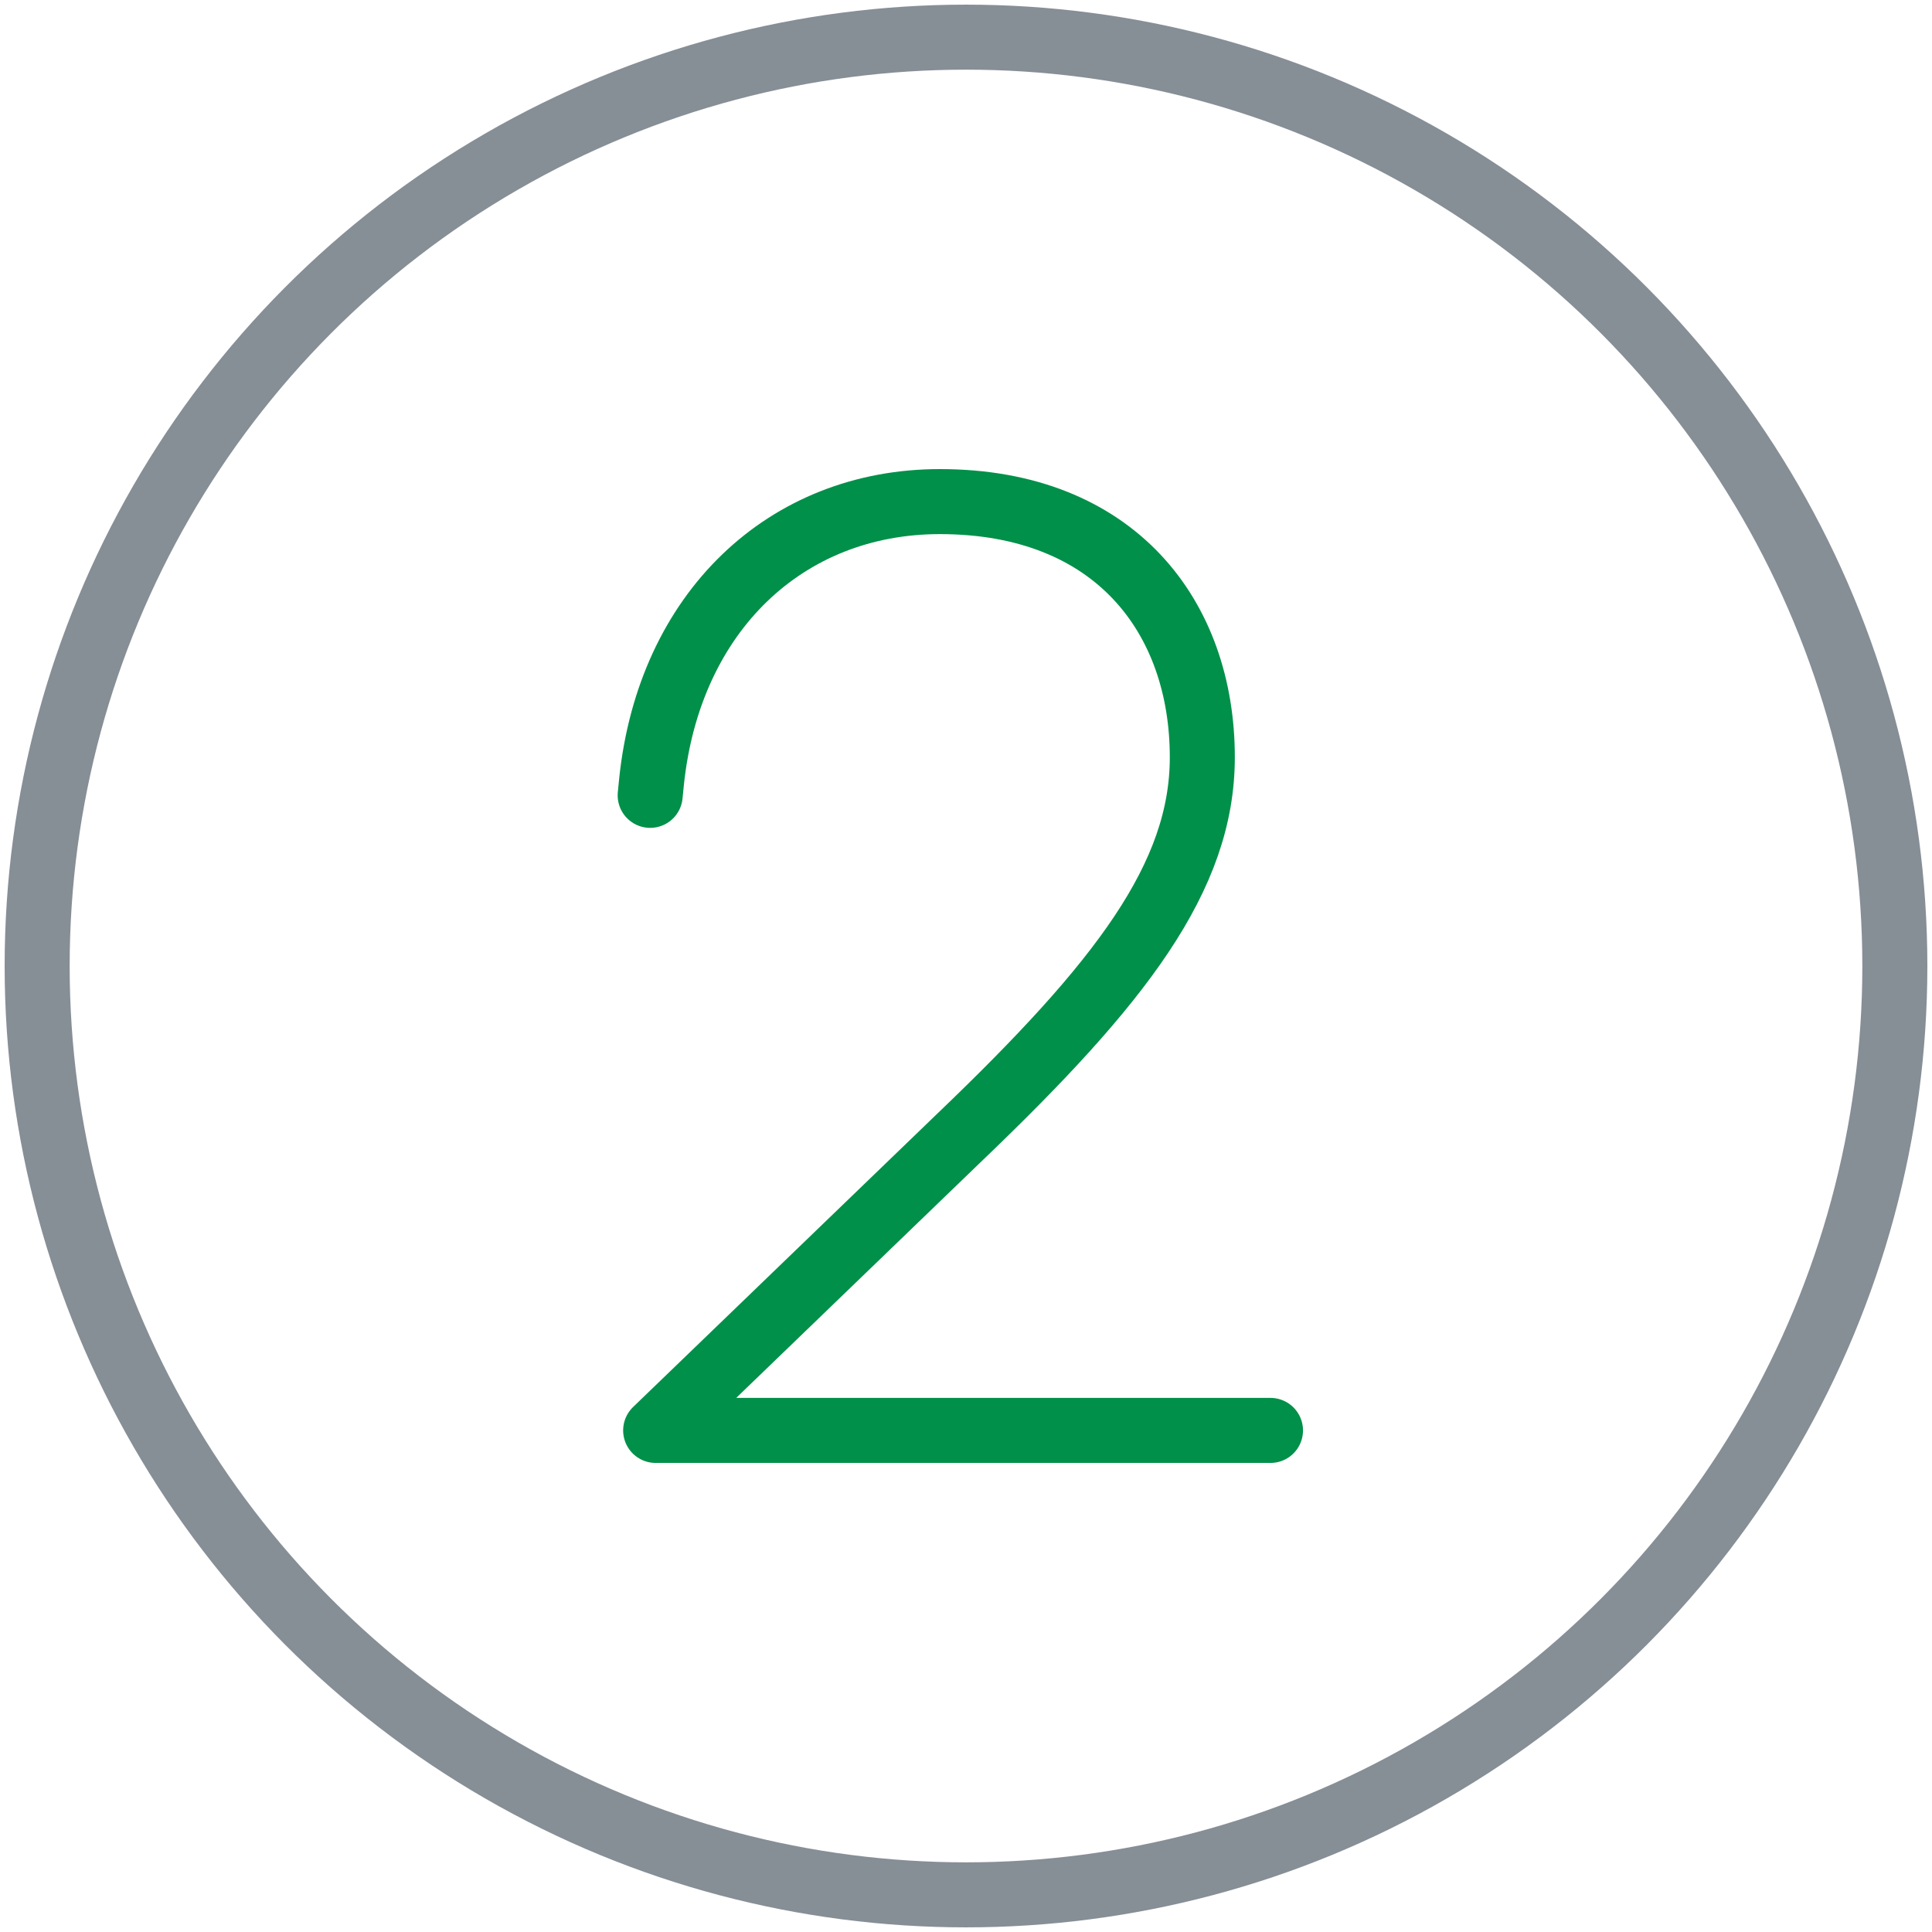
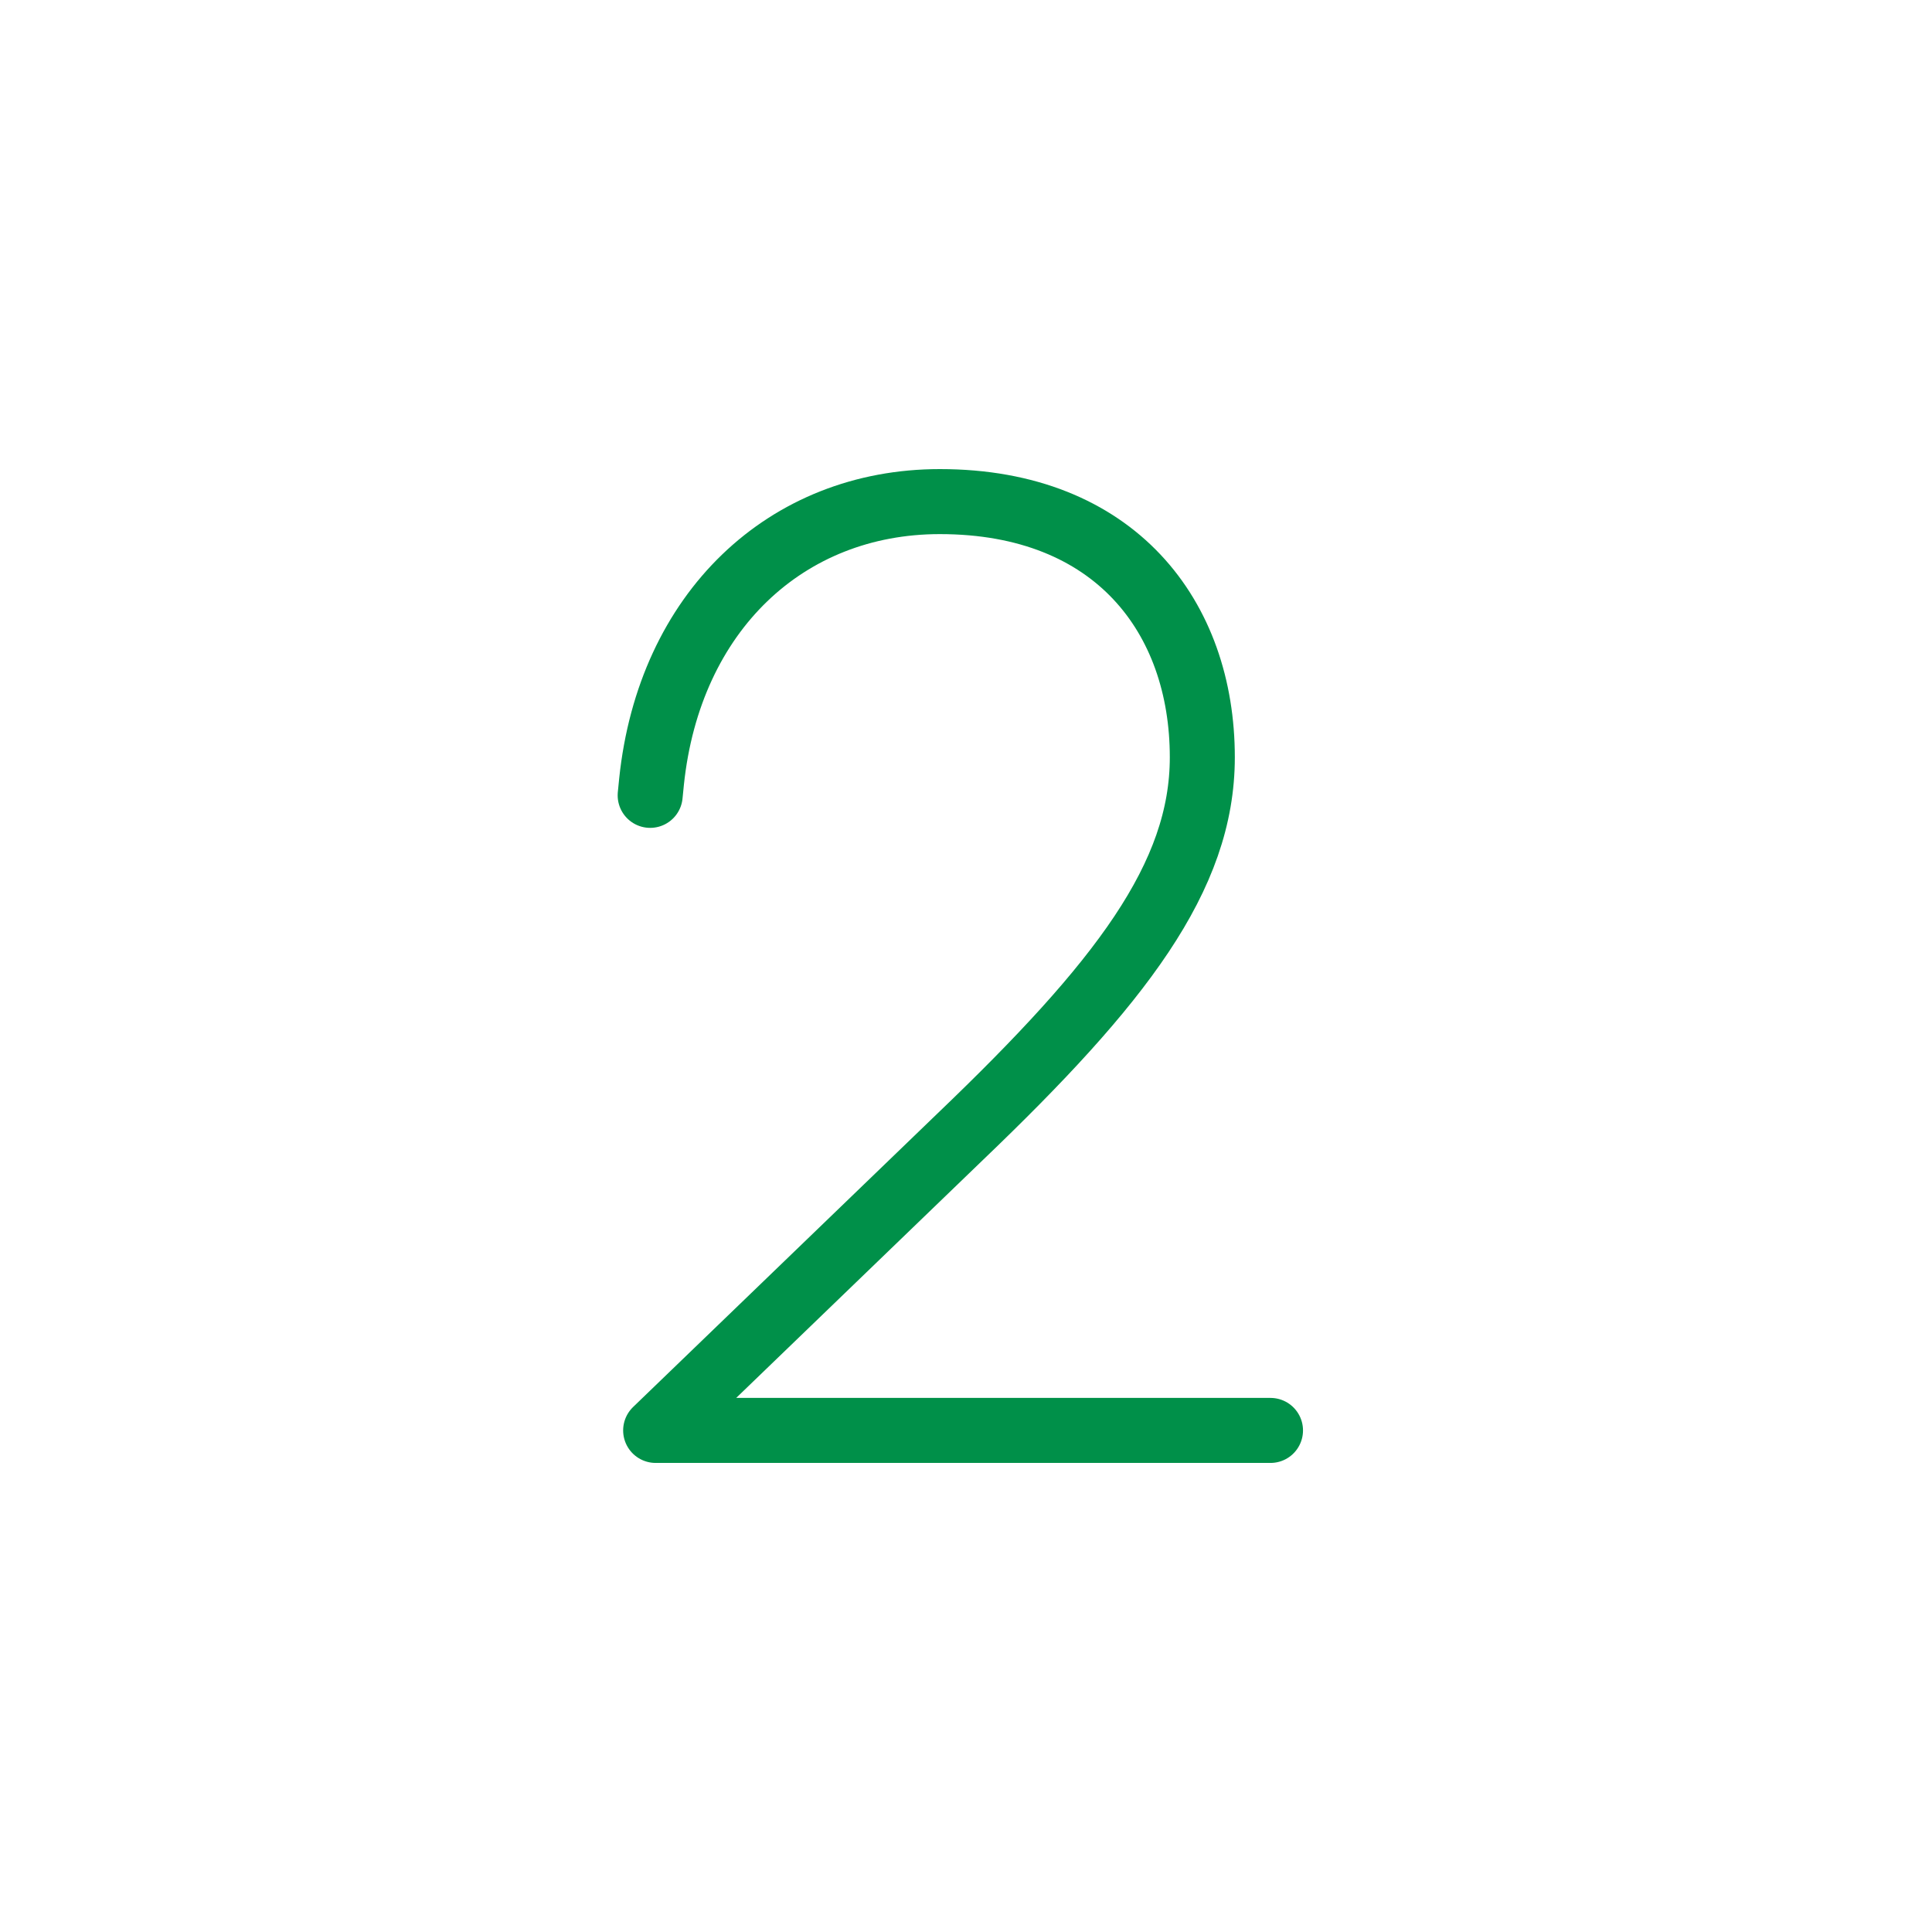
<svg xmlns="http://www.w3.org/2000/svg" version="1.1" id="Layer_1" x="0px" y="0px" width="104px" height="104px" viewBox="0 0 104 104" enable-background="new 0 0 104 104" xml:space="preserve">
-   <circle fill="none" stroke="#868E96" stroke-width="3.5" stroke-linecap="round" stroke-linejoin="round" cx="52" cy="52" r="50" />
  <path fill="none" stroke="#009049" stroke-width="3.5" stroke-linecap="round" stroke-linejoin="round" d="M68.391,77H35.294  L51.69,61.188c8.638-8.272,13.031-13.982,13.031-20.424c0-7.54-4.685-13.763-14.129-13.763c-8.272,0-14.568,5.93-15.52,15.08  l-0.073,0.733" />
</svg>